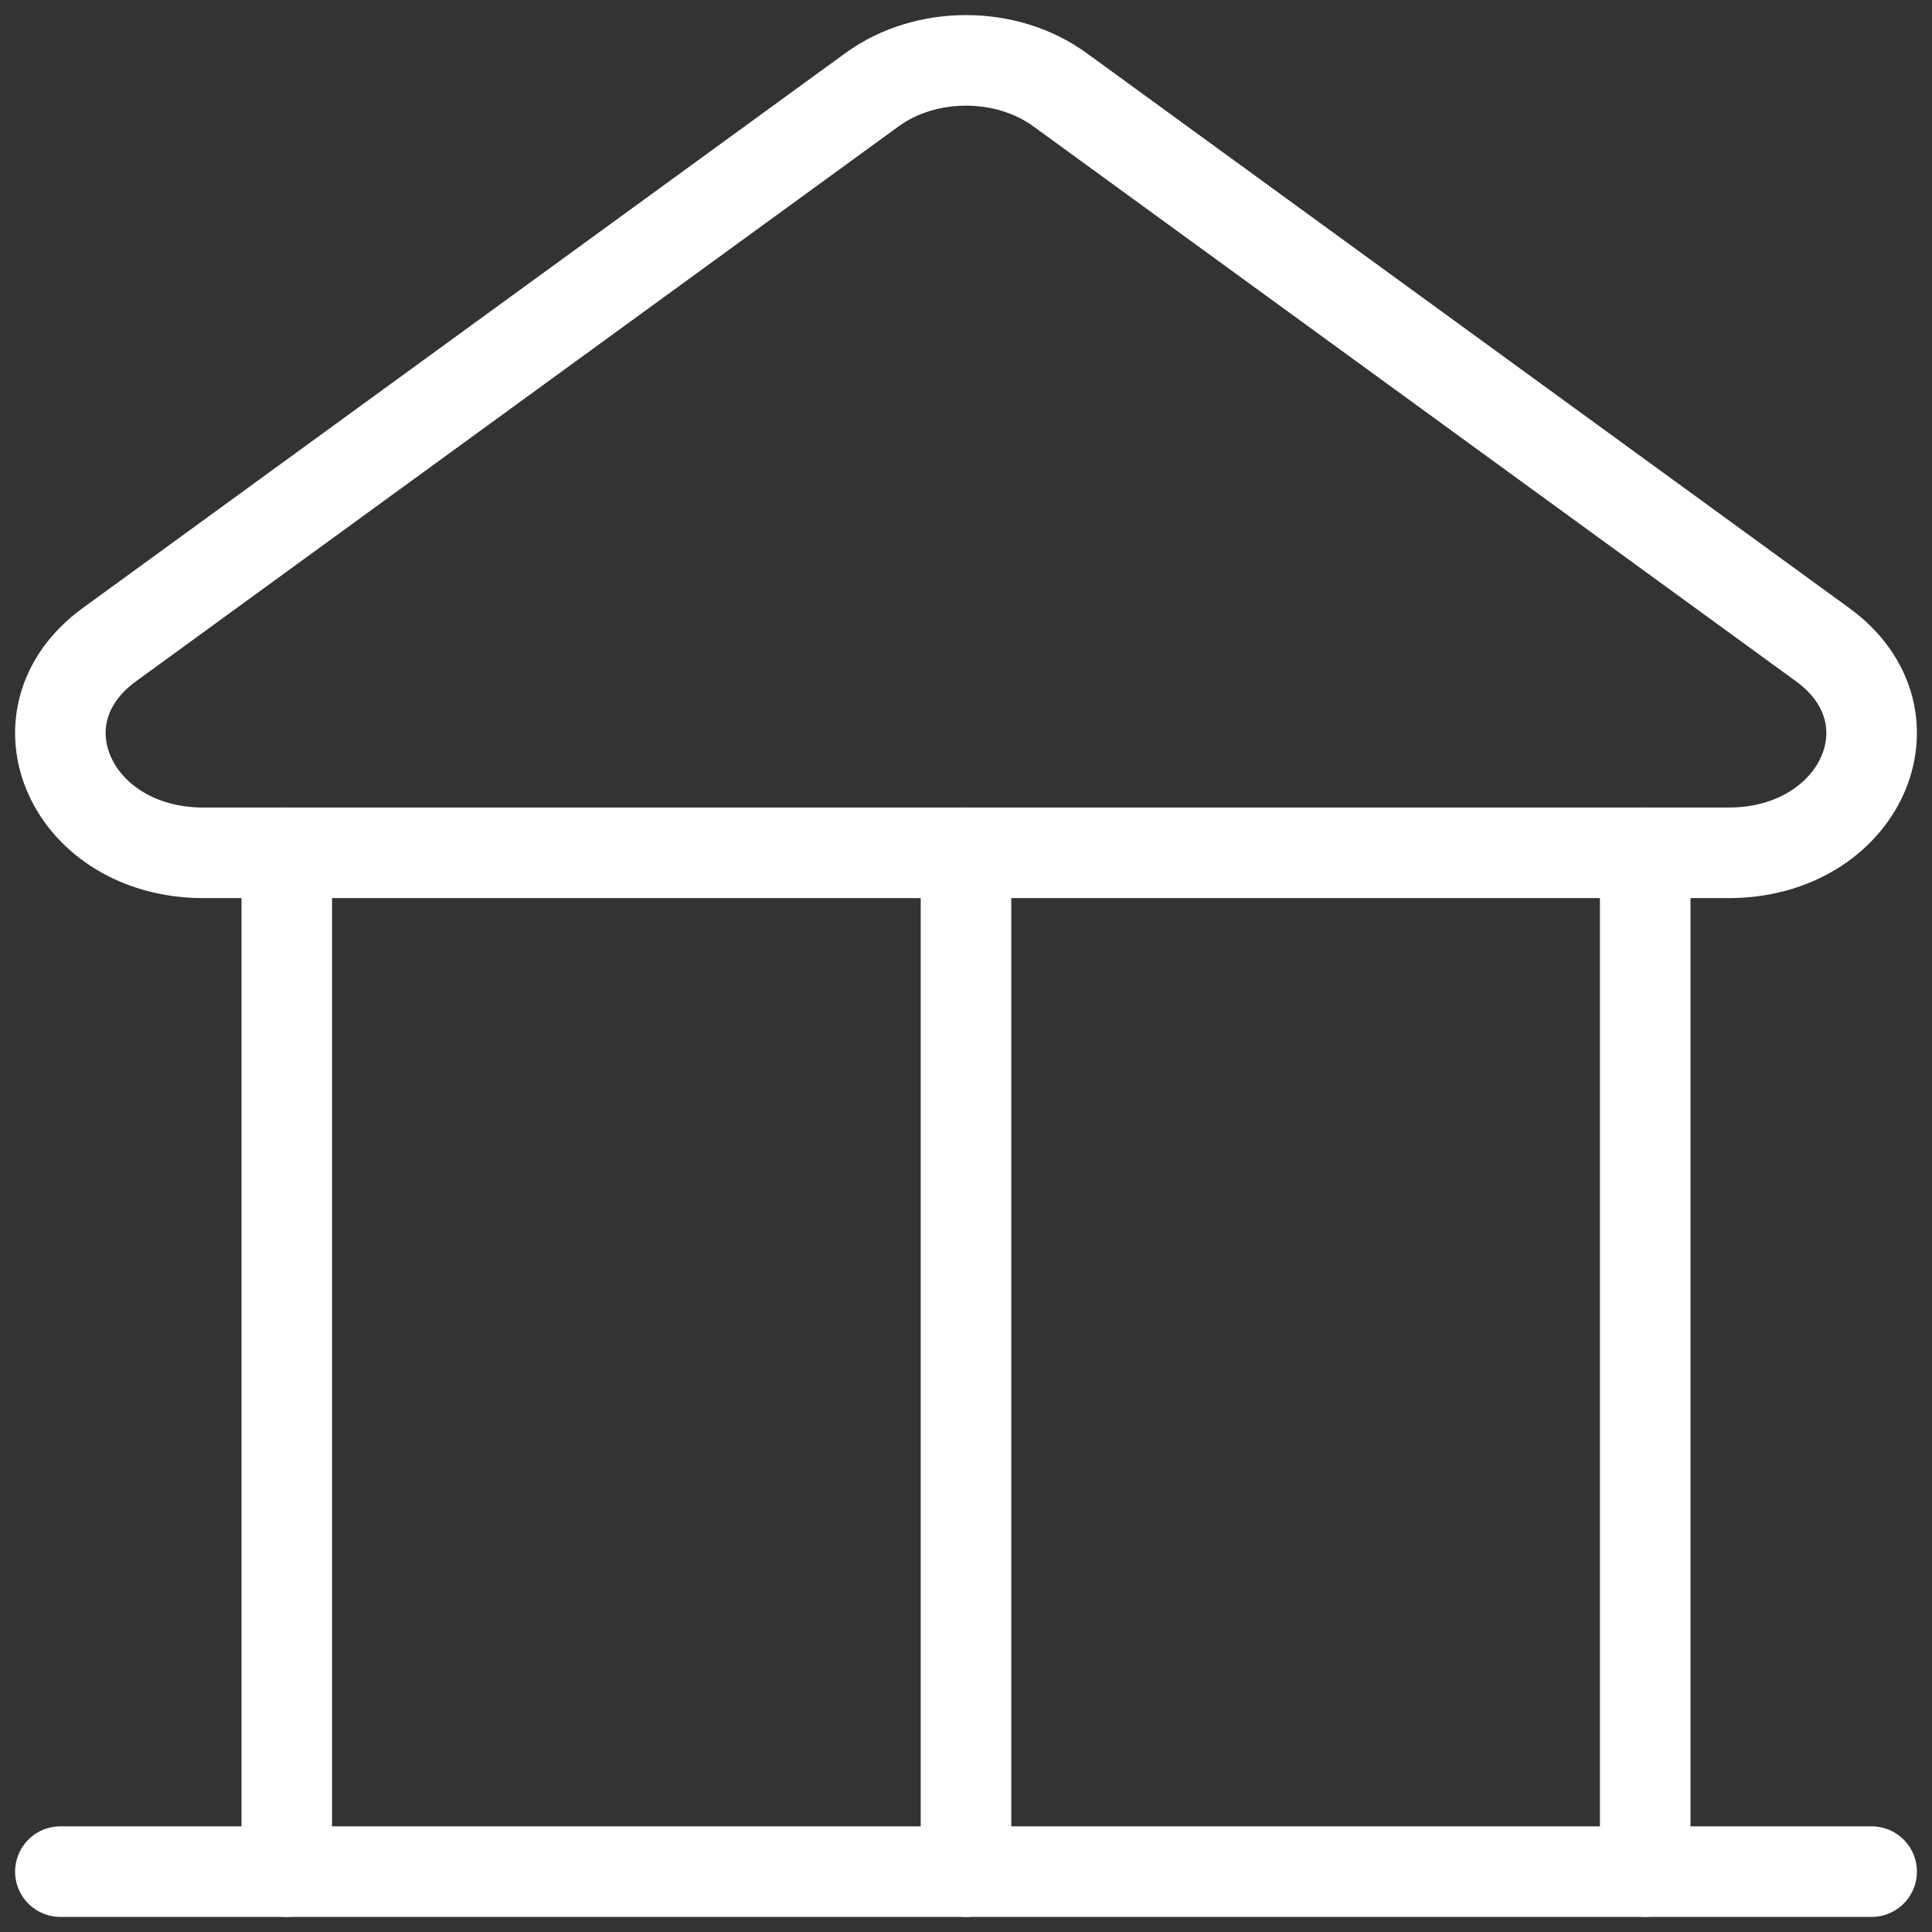
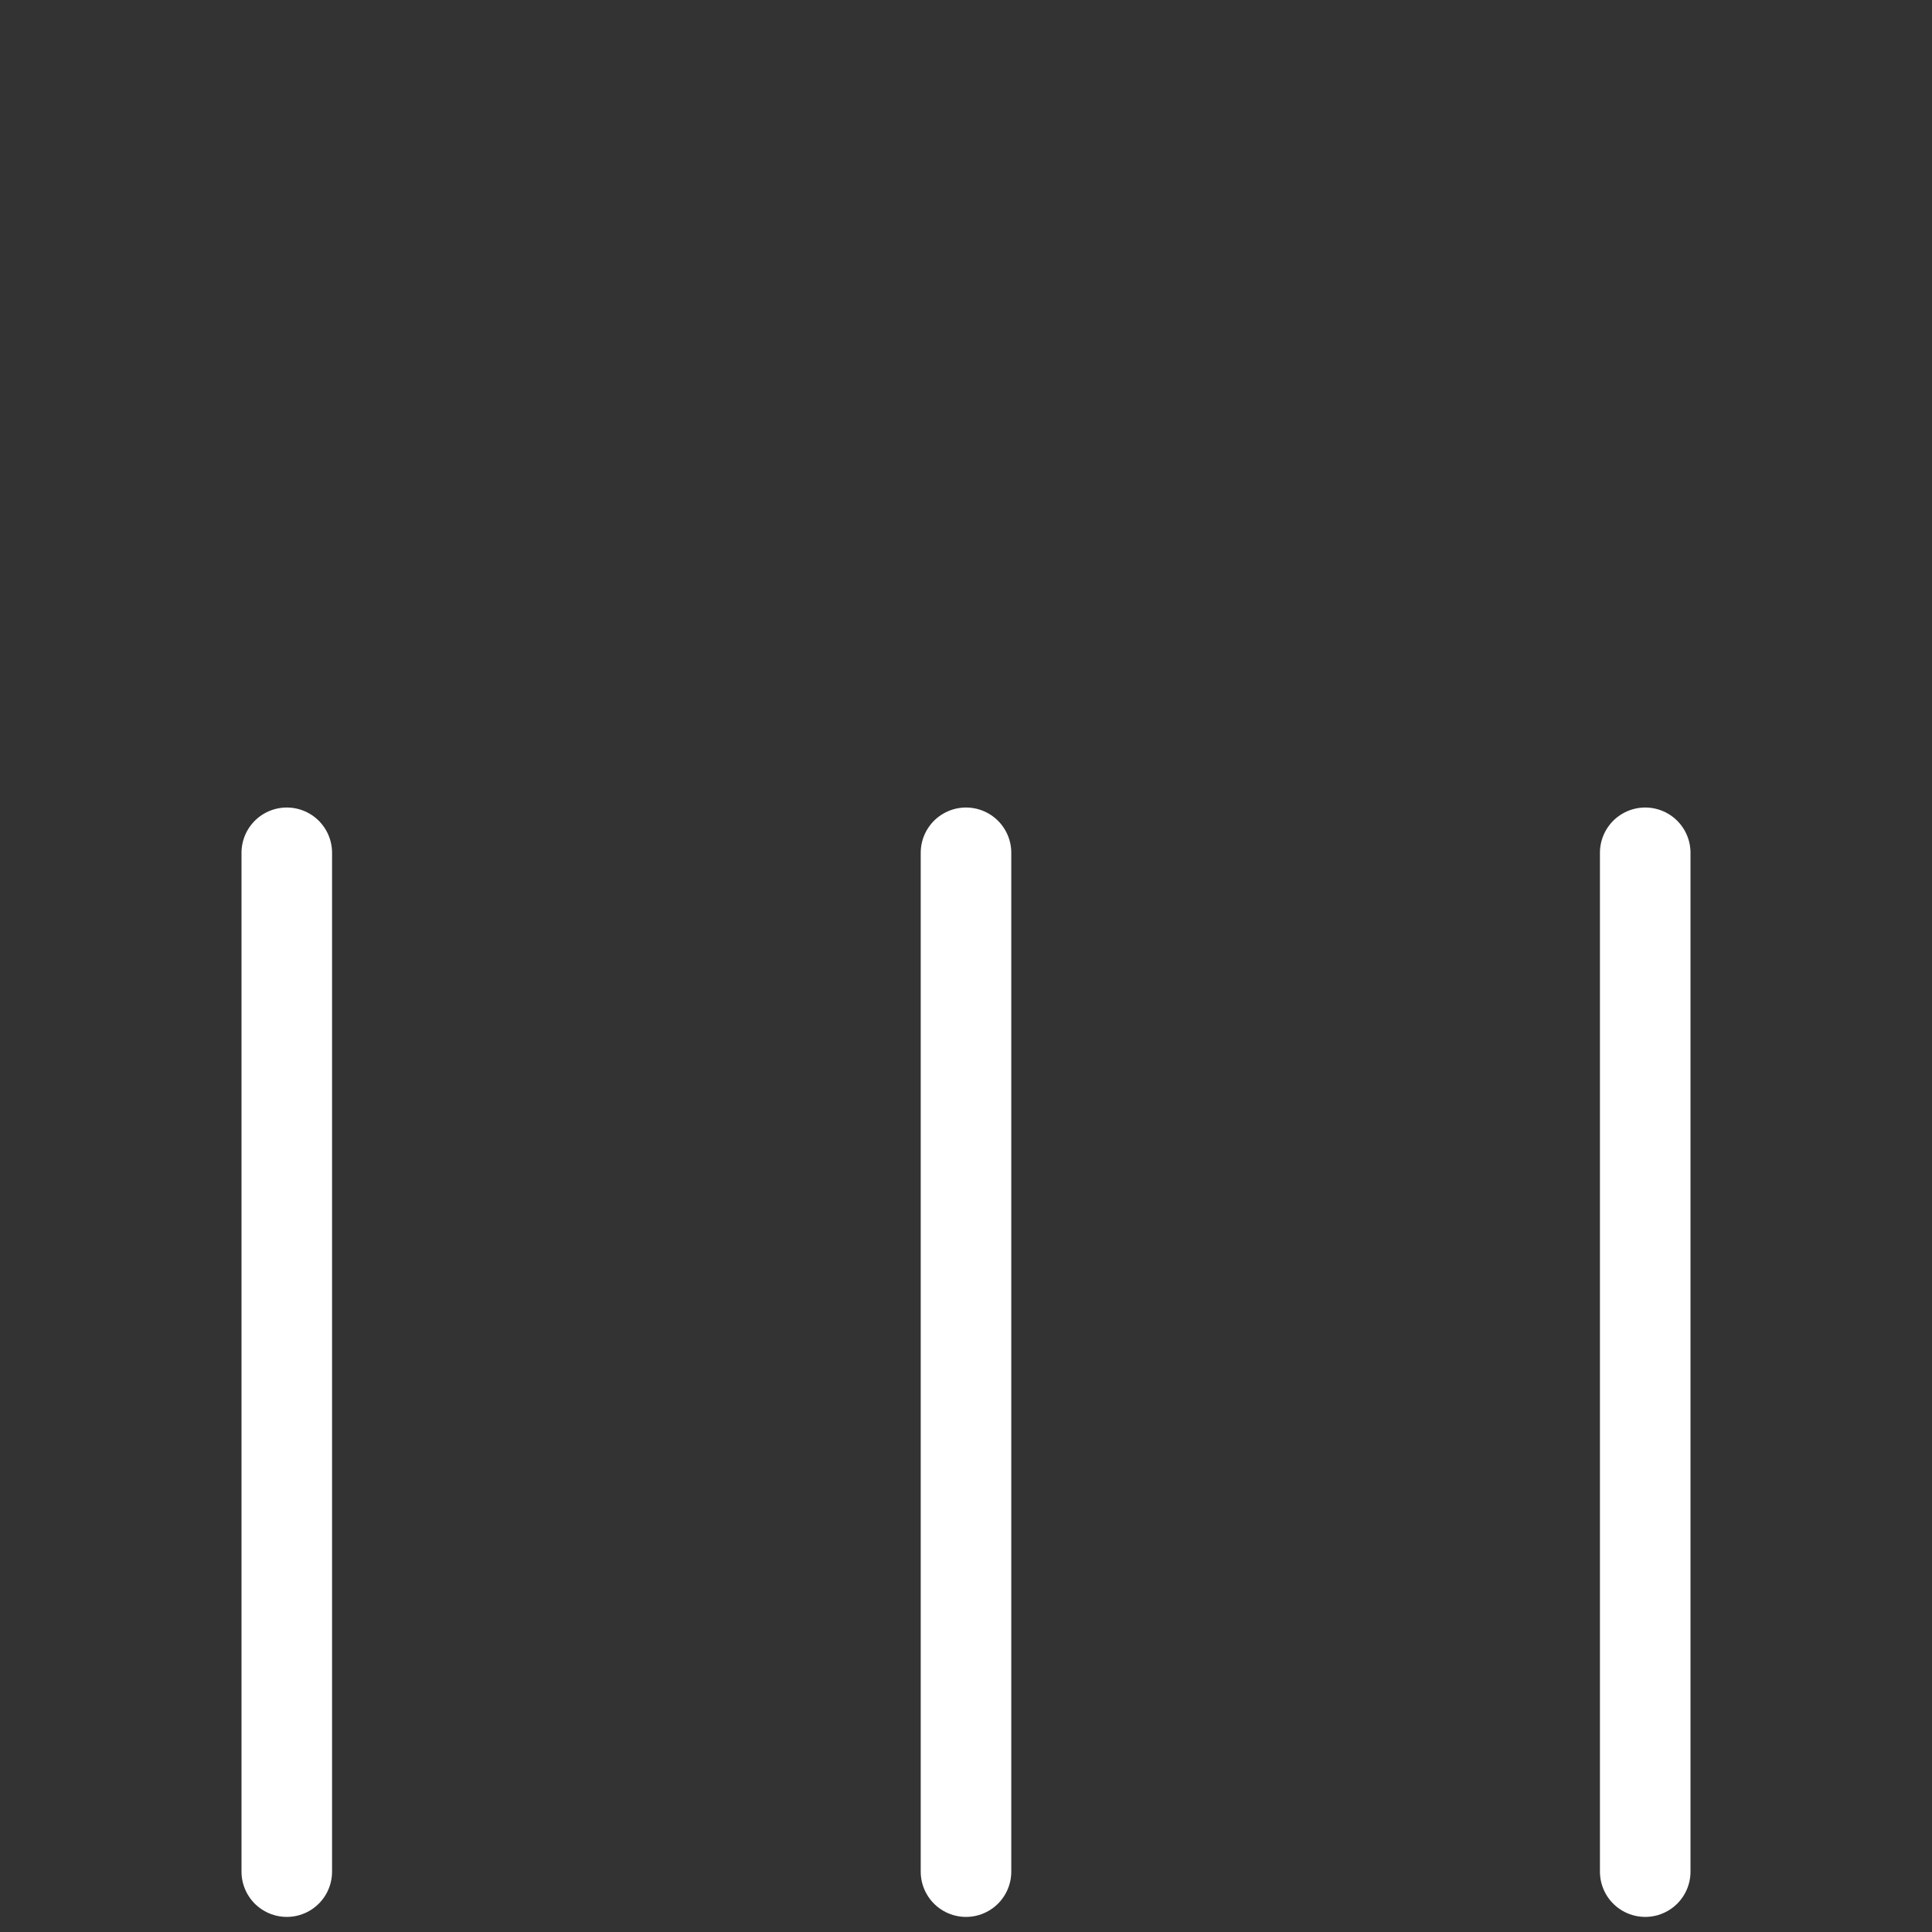
<svg xmlns="http://www.w3.org/2000/svg" width="64px" height="64px" viewBox="0 0 64 64" version="1.1">
  <rect x="0" y="0" width="64" height="64" fill="#333333" stroke="none" />
  <title>Group 11</title>
  <g id="Design" stroke="none" stroke-width="1" fill="none" fill-rule="evenodd" stroke-linecap="round" stroke-linejoin="round">
    <g id="Membership" transform="translate(-688, -2069)" stroke="#FFFFFF" stroke-width="3">
      <g id="Group-8-Copy" transform="translate(648, 2032)">
        <g id="Group-11" transform="translate(42, 39)">
-           <line x1="5.18250454e-05" y1="60" x2="60" y2="60" id="Stroke-1" />
-           <path d="M26.884,0.974 L1.625,19.354 C-1.663,21.747 0.372,26.251 4.741,26.251 L55.259,26.251 C59.627,26.251 61.663,21.747 58.375,19.354 L33.116,0.974 C31.332,-0.325 28.668,-0.325 26.884,0.974 Z" id="Stroke-3" />
          <line x1="30" y1="26.25" x2="30" y2="60" id="Stroke-5" />
          <line x1="7.5" y1="26.25" x2="7.5" y2="60" id="Stroke-7" />
          <line x1="52.5" y1="26.25" x2="52.5" y2="60" id="Stroke-9" />
        </g>
      </g>
    </g>
  </g>
</svg>